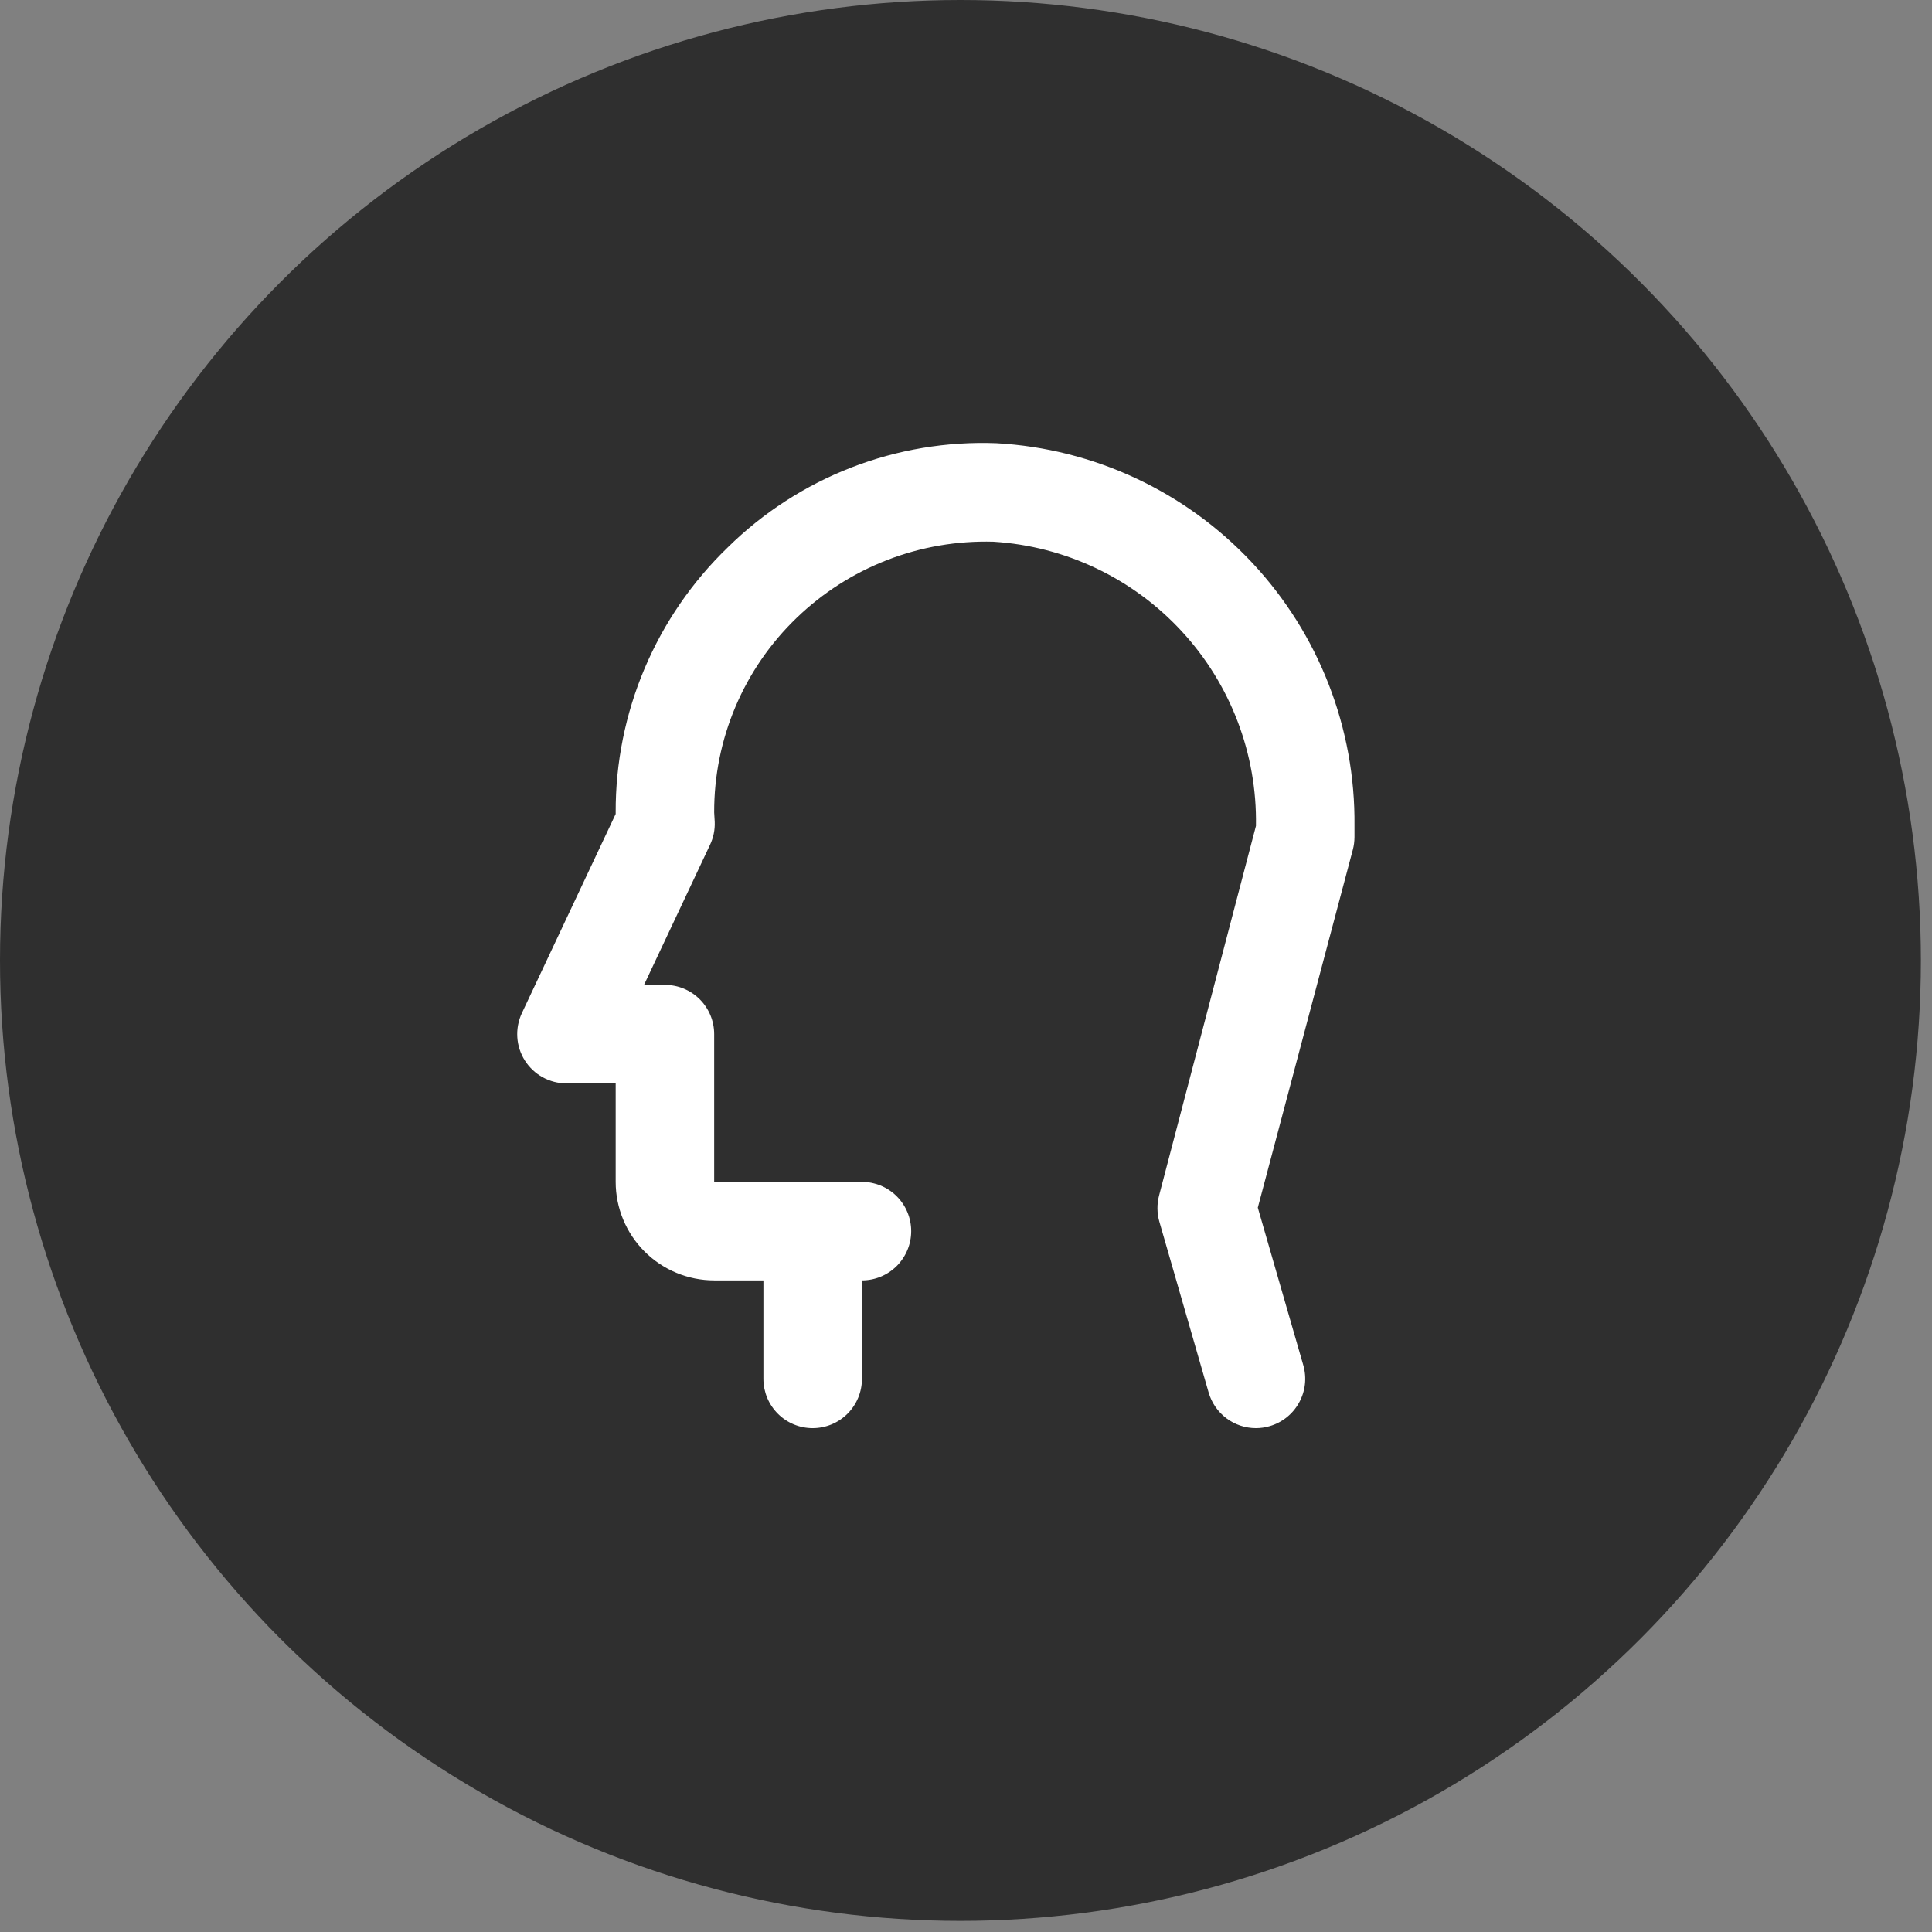
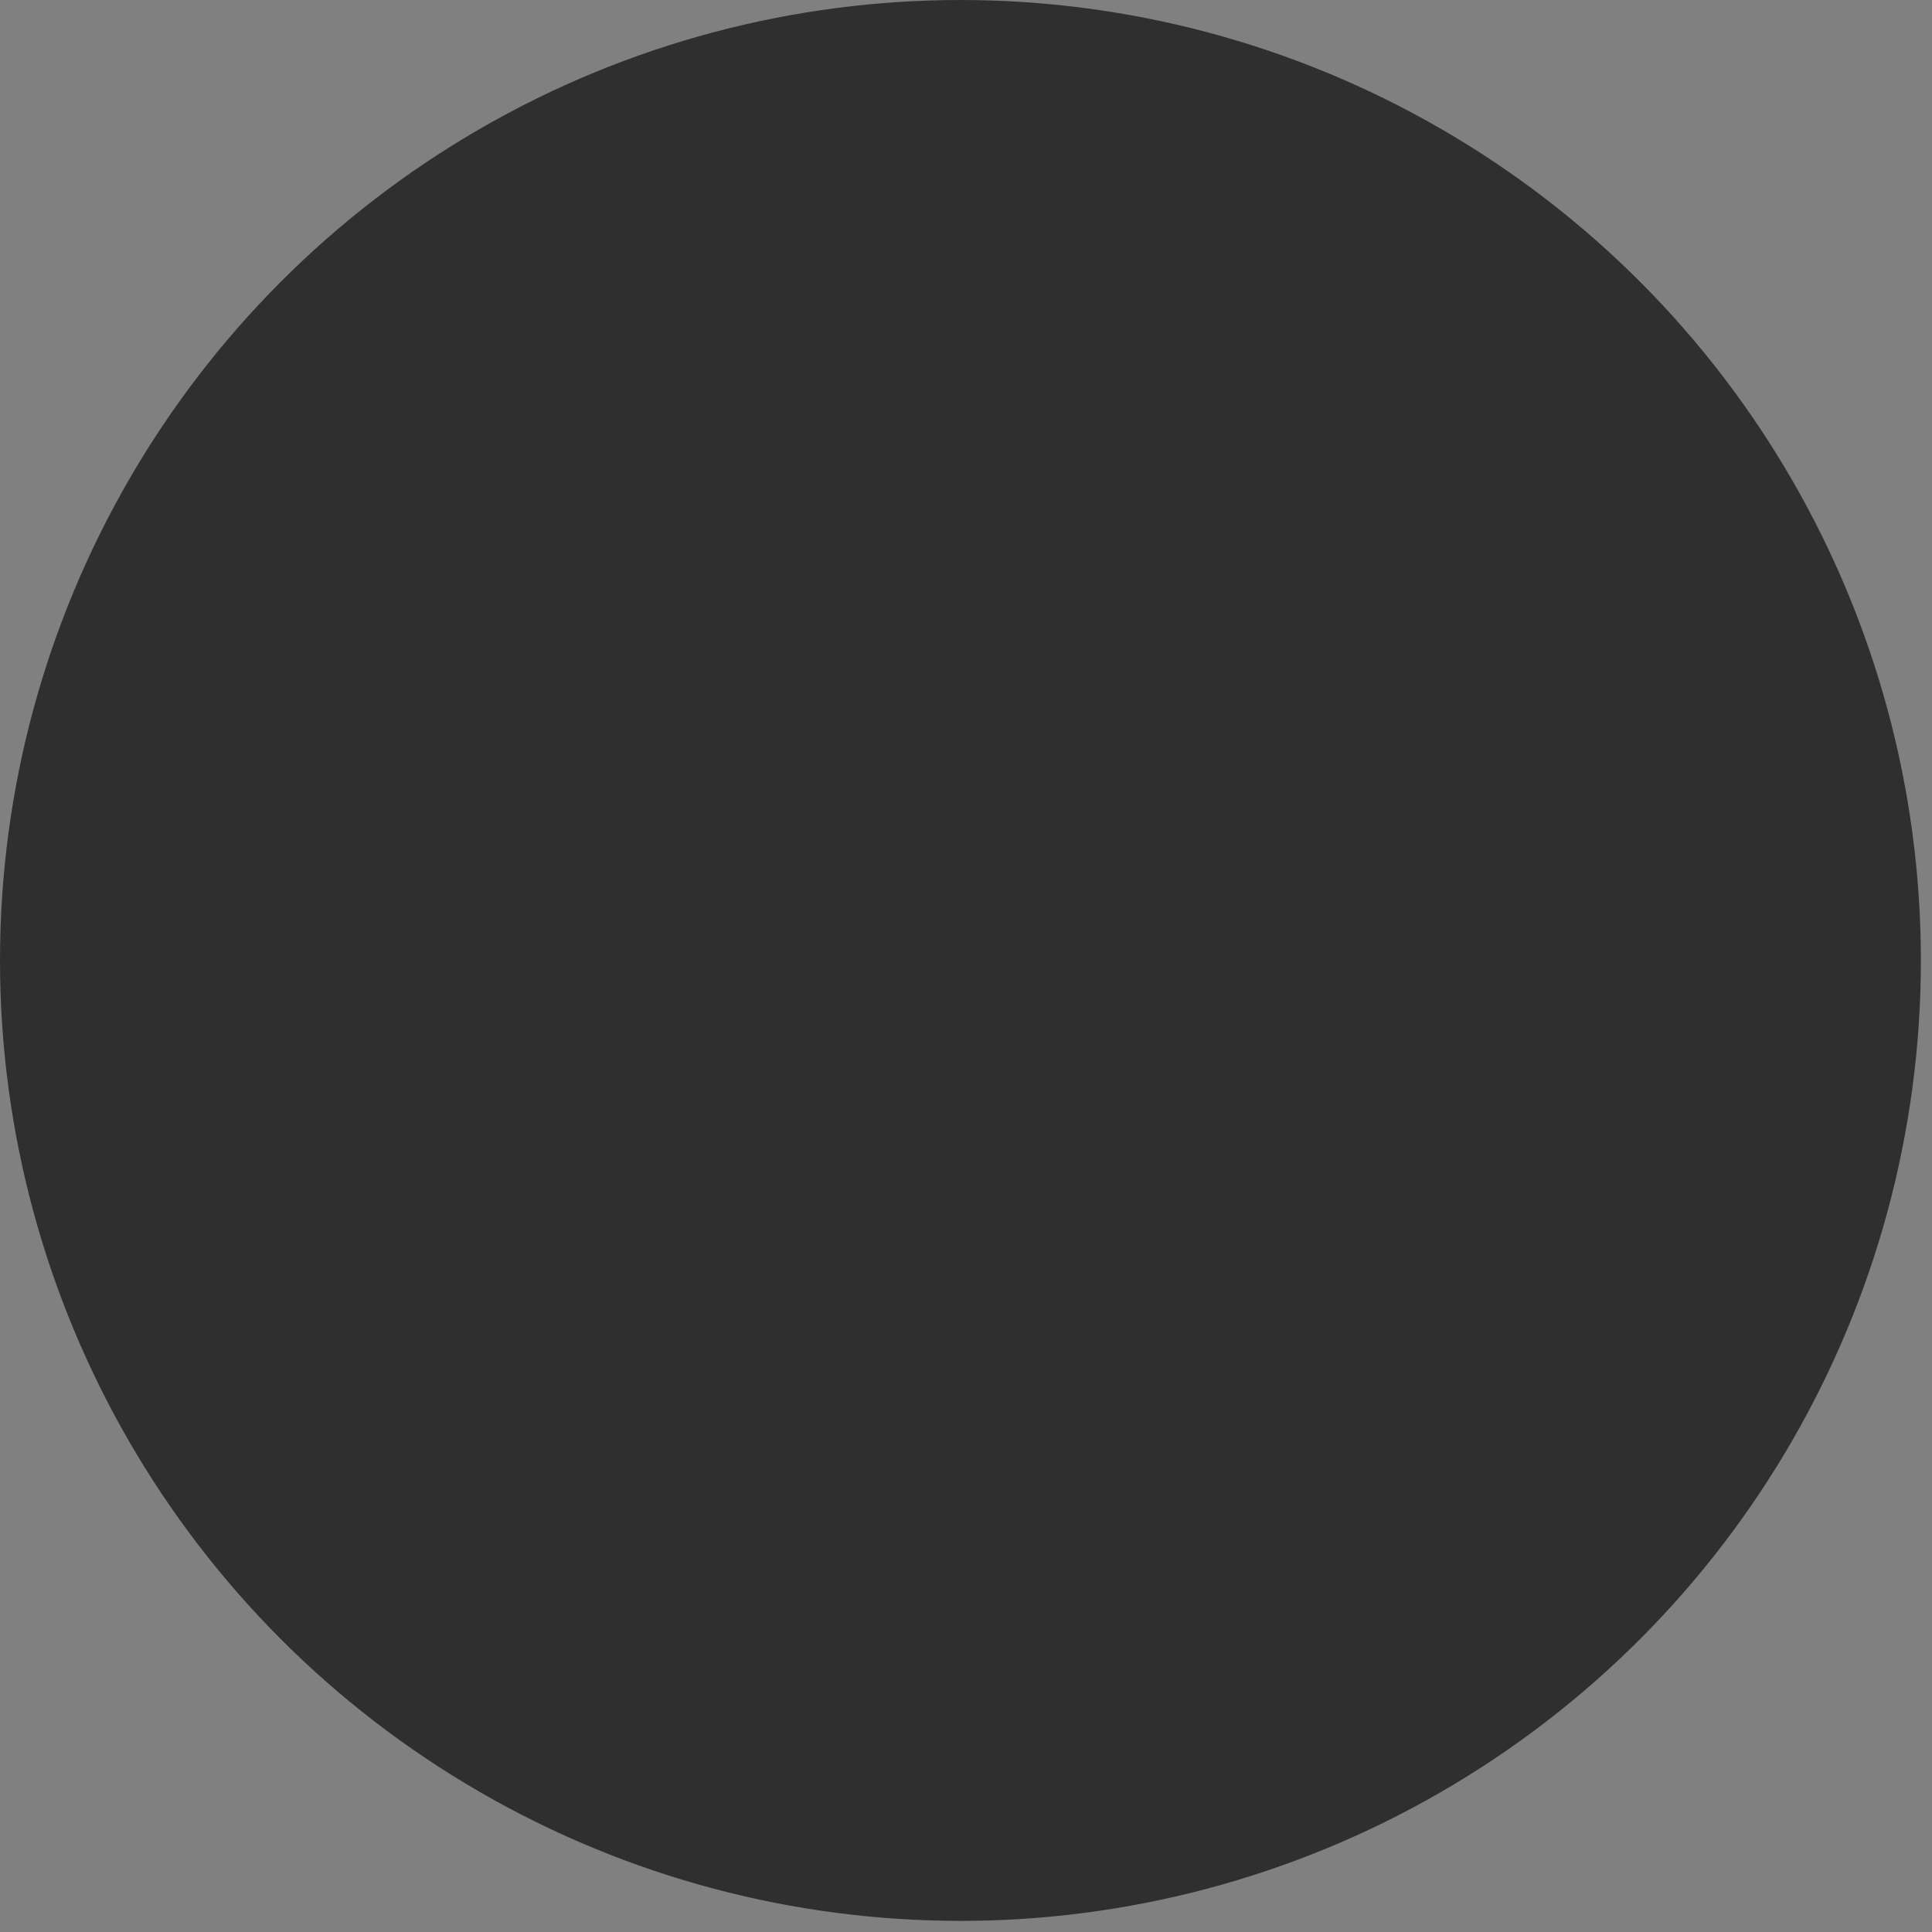
<svg xmlns="http://www.w3.org/2000/svg" width="49" height="49" viewBox="0 0 49 49" fill="none">
  <rect x="0" y="0" width="49" height="49" fill="#808080" stroke="none" />
  <circle cx="24.359" cy="24.359" r="24.359" fill="#2F2F2F" />
-   <path d="M25.271 11.241C24.015 11.193 22.763 11.403 21.592 11.857C20.421 12.311 19.354 13 18.459 13.882C17.556 14.753 16.838 15.797 16.349 16.953C15.86 18.109 15.61 19.352 15.615 20.606V20.644L13.236 25.695C13.147 25.886 13.107 26.096 13.12 26.306C13.133 26.516 13.199 26.719 13.311 26.896C13.424 27.074 13.58 27.221 13.764 27.322C13.948 27.423 14.155 27.477 14.366 27.477H15.615V29.975C15.615 30.638 15.879 31.273 16.347 31.741C16.816 32.21 17.451 32.473 18.113 32.474H19.362V34.972C19.362 35.303 19.494 35.621 19.728 35.855C19.962 36.09 20.28 36.221 20.611 36.221C20.943 36.221 21.261 36.09 21.495 35.855C21.729 35.621 21.861 35.303 21.861 34.972V32.474C22.192 32.474 22.51 32.342 22.744 32.108C22.978 31.873 23.11 31.556 23.11 31.224C23.11 30.893 22.978 30.575 22.744 30.341C22.51 30.107 22.192 29.975 21.861 29.975H18.113V26.228C18.113 25.896 17.982 25.579 17.747 25.344C17.513 25.11 17.195 24.979 16.864 24.979H16.334L18.008 21.426C18.094 21.245 18.135 21.045 18.127 20.845L18.113 20.606C18.11 19.686 18.293 18.775 18.652 17.927C19.01 17.08 19.537 16.314 20.199 15.676C20.861 15.036 21.644 14.536 22.502 14.203C23.36 13.87 24.276 13.713 25.196 13.739C27.02 13.853 28.73 14.666 29.97 16.009C31.21 17.351 31.885 19.12 31.854 20.947L29.397 30.321C29.34 30.54 29.342 30.771 29.405 30.988L30.654 35.318C30.729 35.578 30.887 35.807 31.103 35.97C31.32 36.133 31.583 36.221 31.854 36.221C31.971 36.221 32.088 36.204 32.2 36.171C32.518 36.08 32.787 35.865 32.947 35.575C33.108 35.286 33.146 34.944 33.055 34.626L31.901 30.629L34.311 21.551C34.339 21.446 34.352 21.339 34.353 21.231V20.946C34.379 18.47 33.45 16.08 31.758 14.272C30.067 12.464 27.743 11.379 25.271 11.241Z" fill="white" />
</svg>